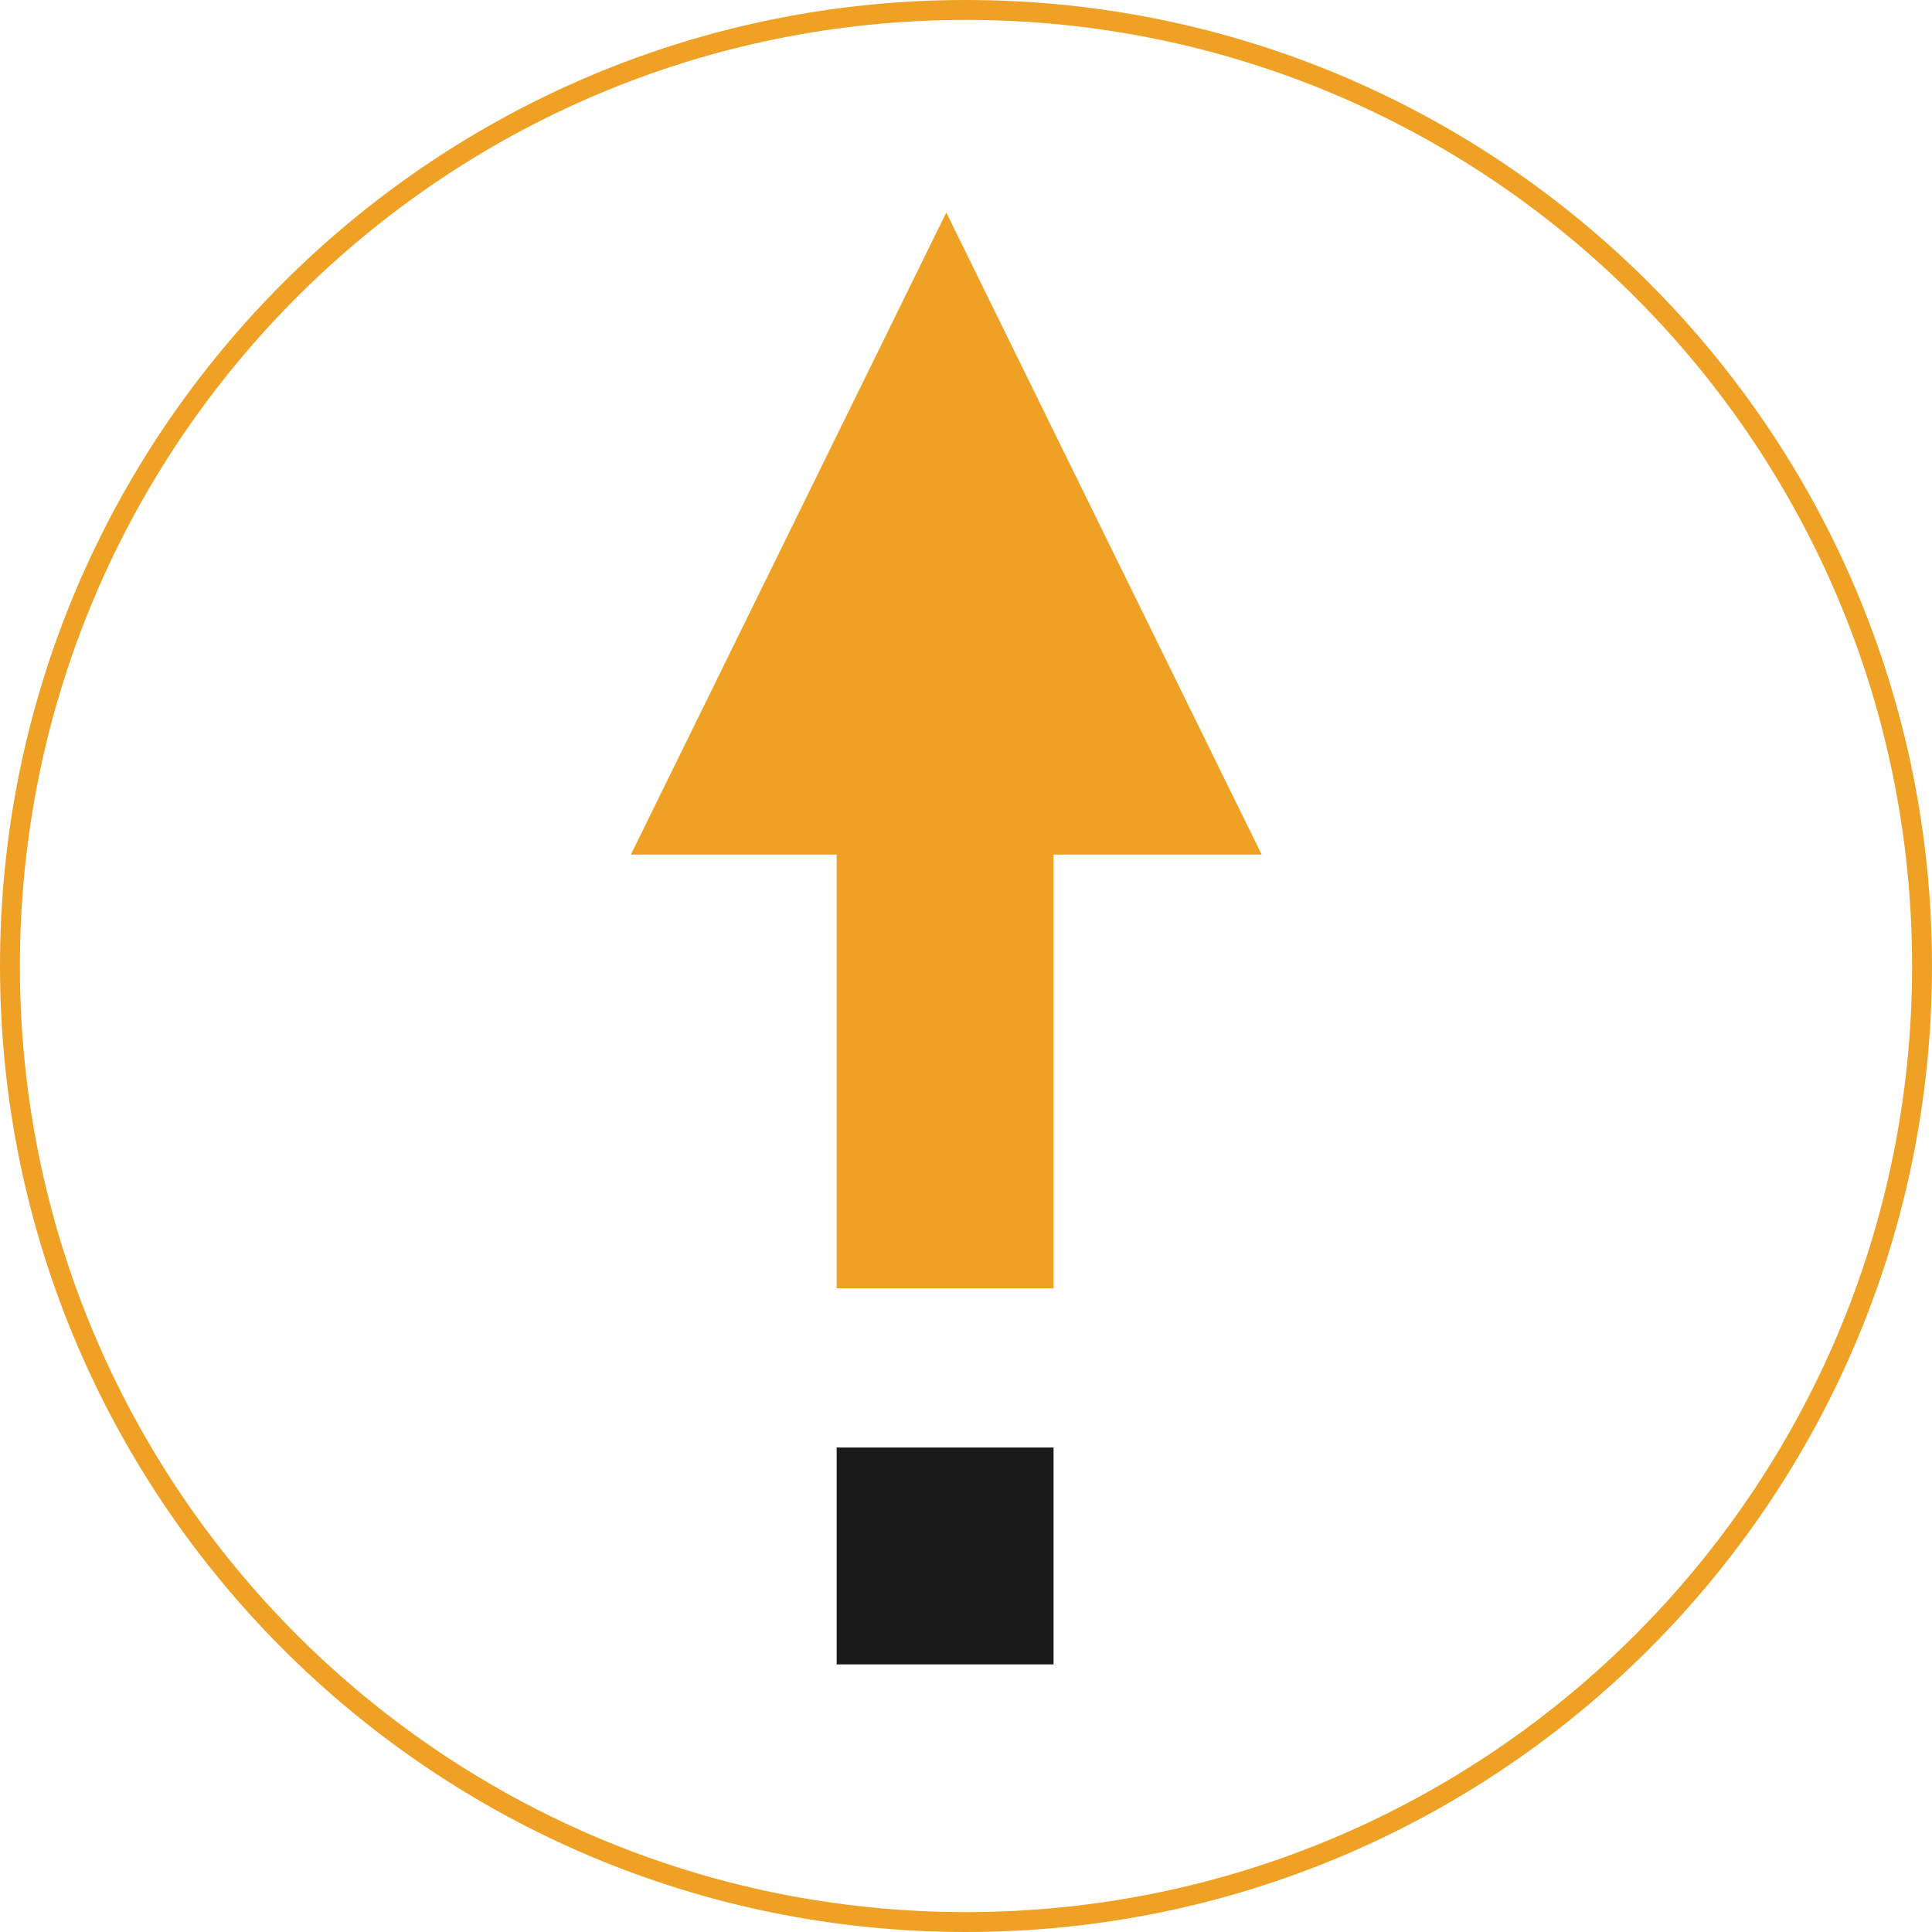
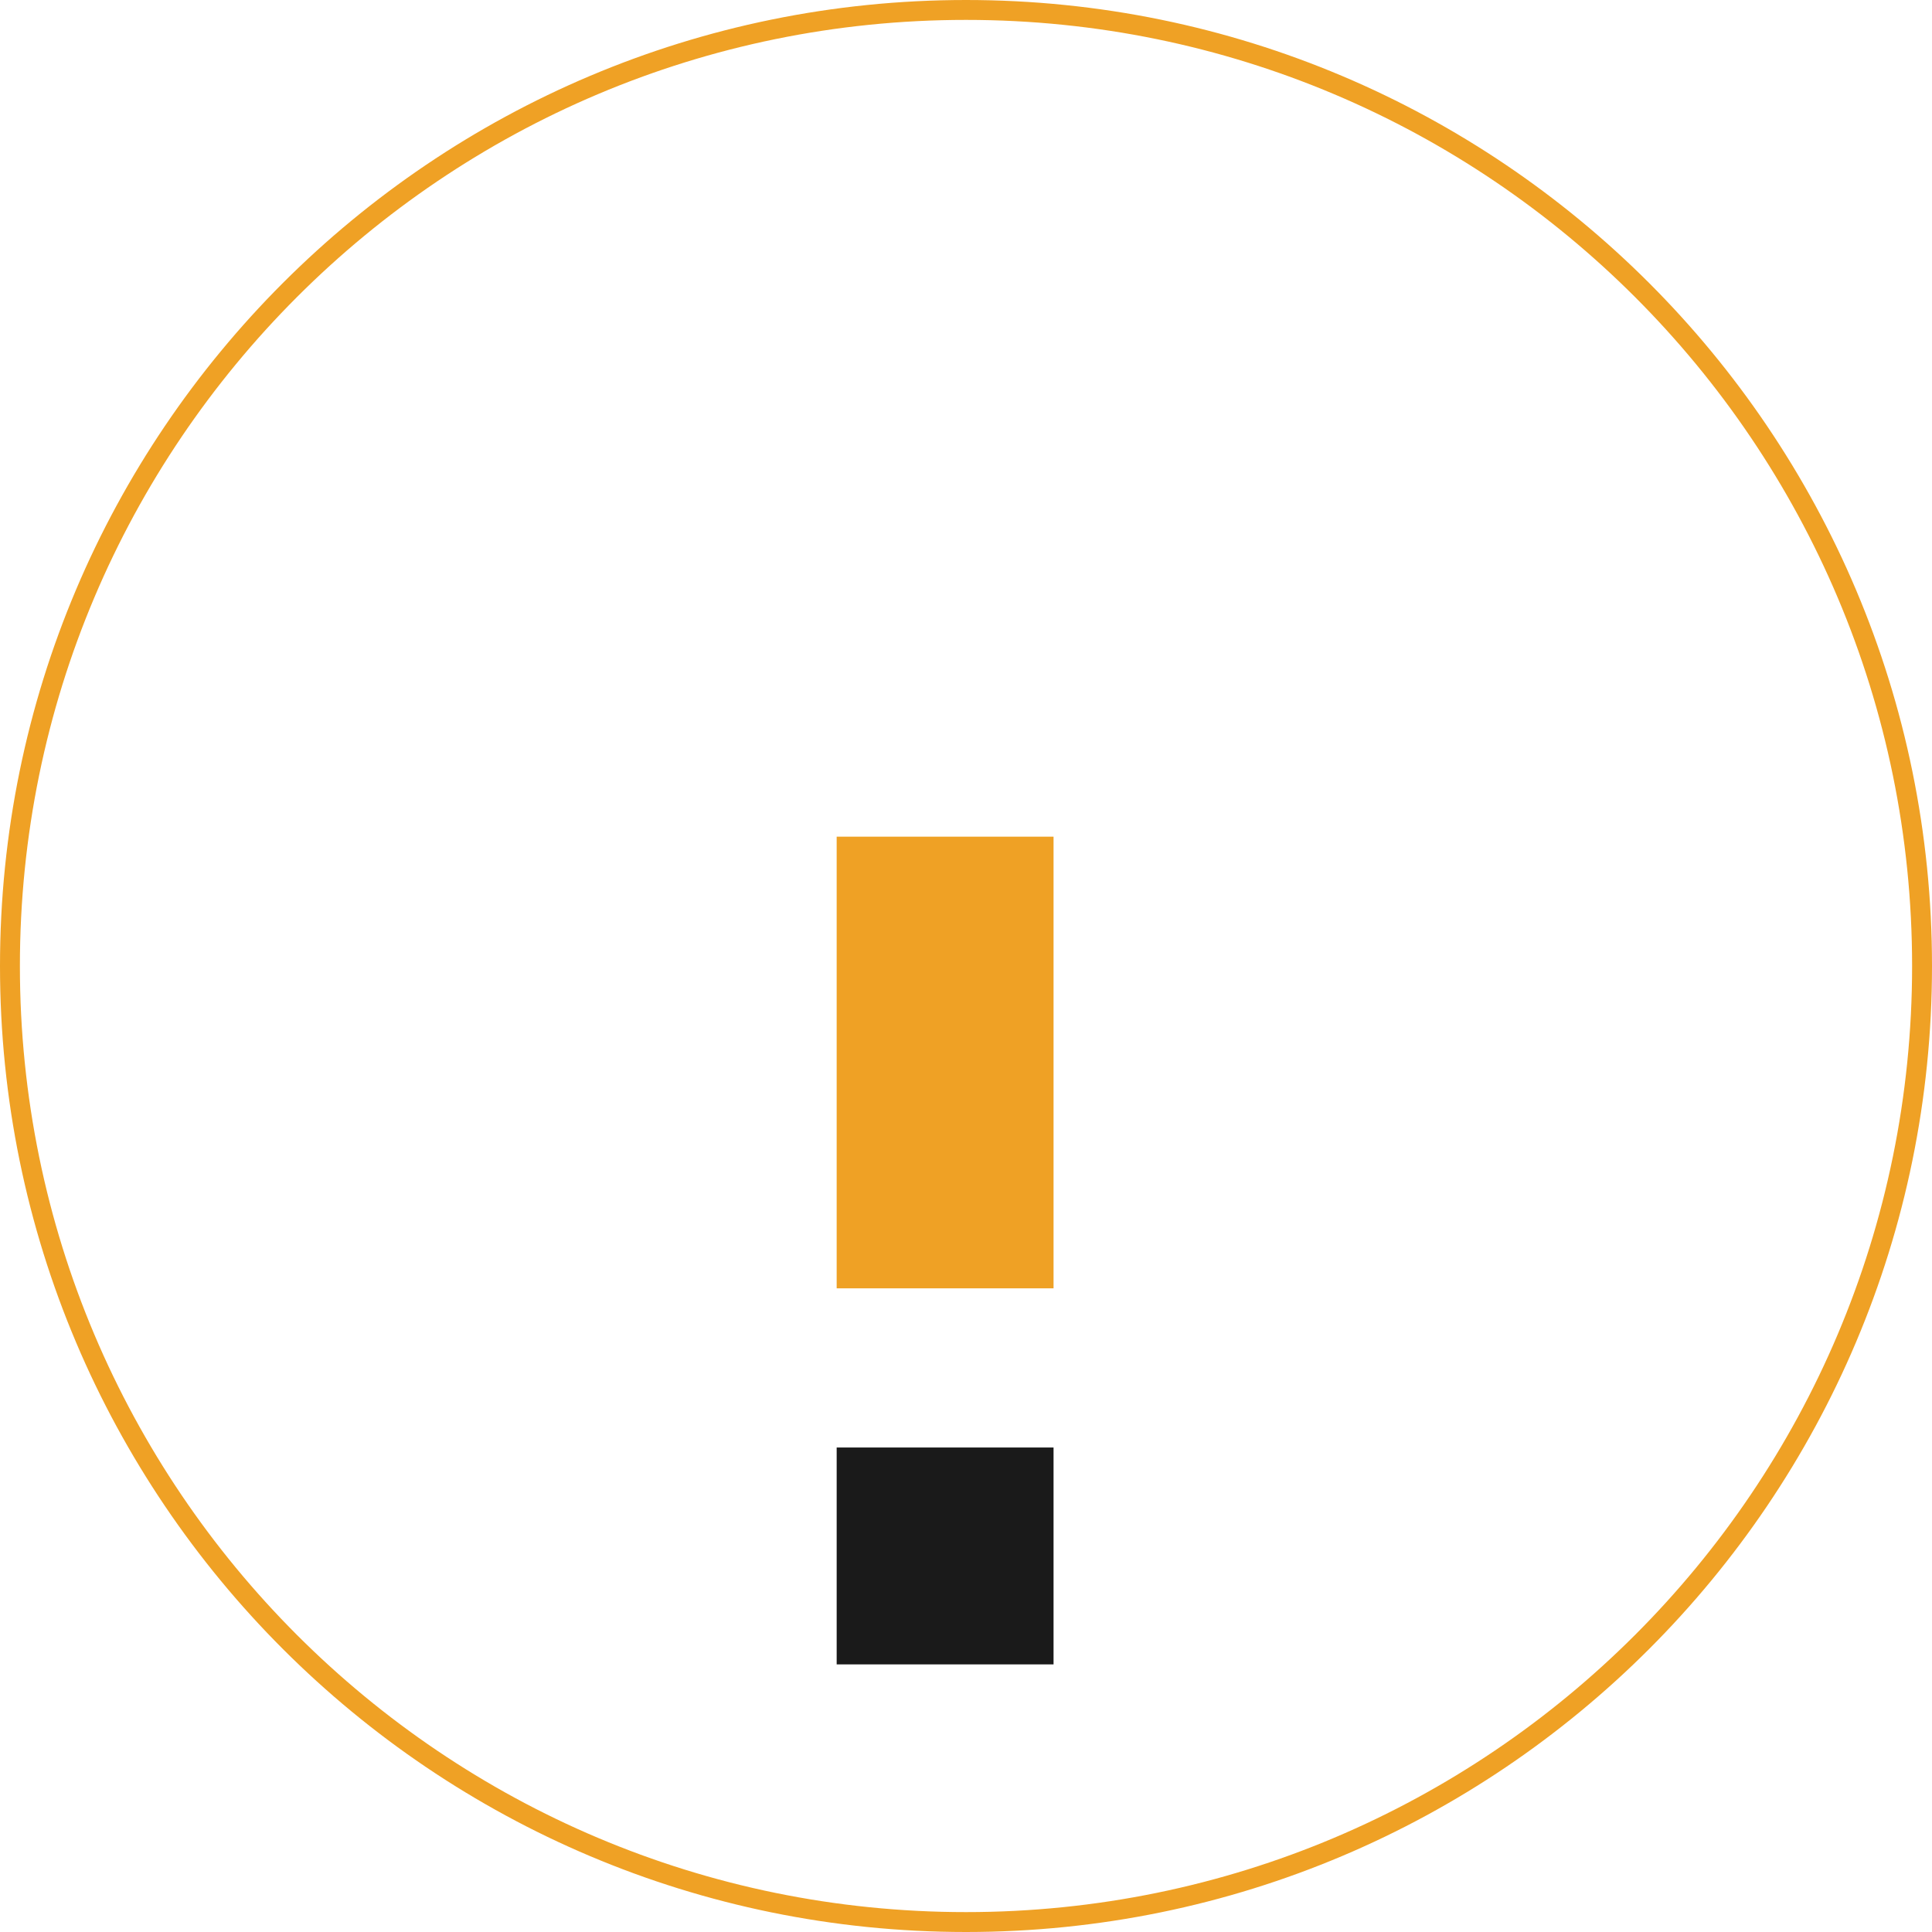
<svg xmlns="http://www.w3.org/2000/svg" version="1.1" id="Layer_3" x="0px" y="0px" width="971px" height="971px" viewBox="0 0 971 971" enable-background="new 0 0 971 971" xml:space="preserve">
  <g>
    <path fill="none" stroke="#EFA125" stroke-width="10" stroke-miterlimit="10" d="M966,485.5C966,750.876,750.876,966,485.5,966   S5,750.876,5,485.5C5,220.134,220.124,5,485.5,5S966,220.134,966,485.5z" />
    <g>
      <g>
        <rect x="420.5" y="727.5" fill="#1A1A1A" width="109" height="109" />
        <rect x="420.5" y="420.5" fill="#EFA125" width="109" height="227" />
      </g>
-       <polygon fill="#EFA125" points="634.107,429.5 475.593,106.81 317.077,429.5 421.103,429.5 421.103,429.5 530.082,429.5     530.082,429.5   " />
    </g>
  </g>
</svg>